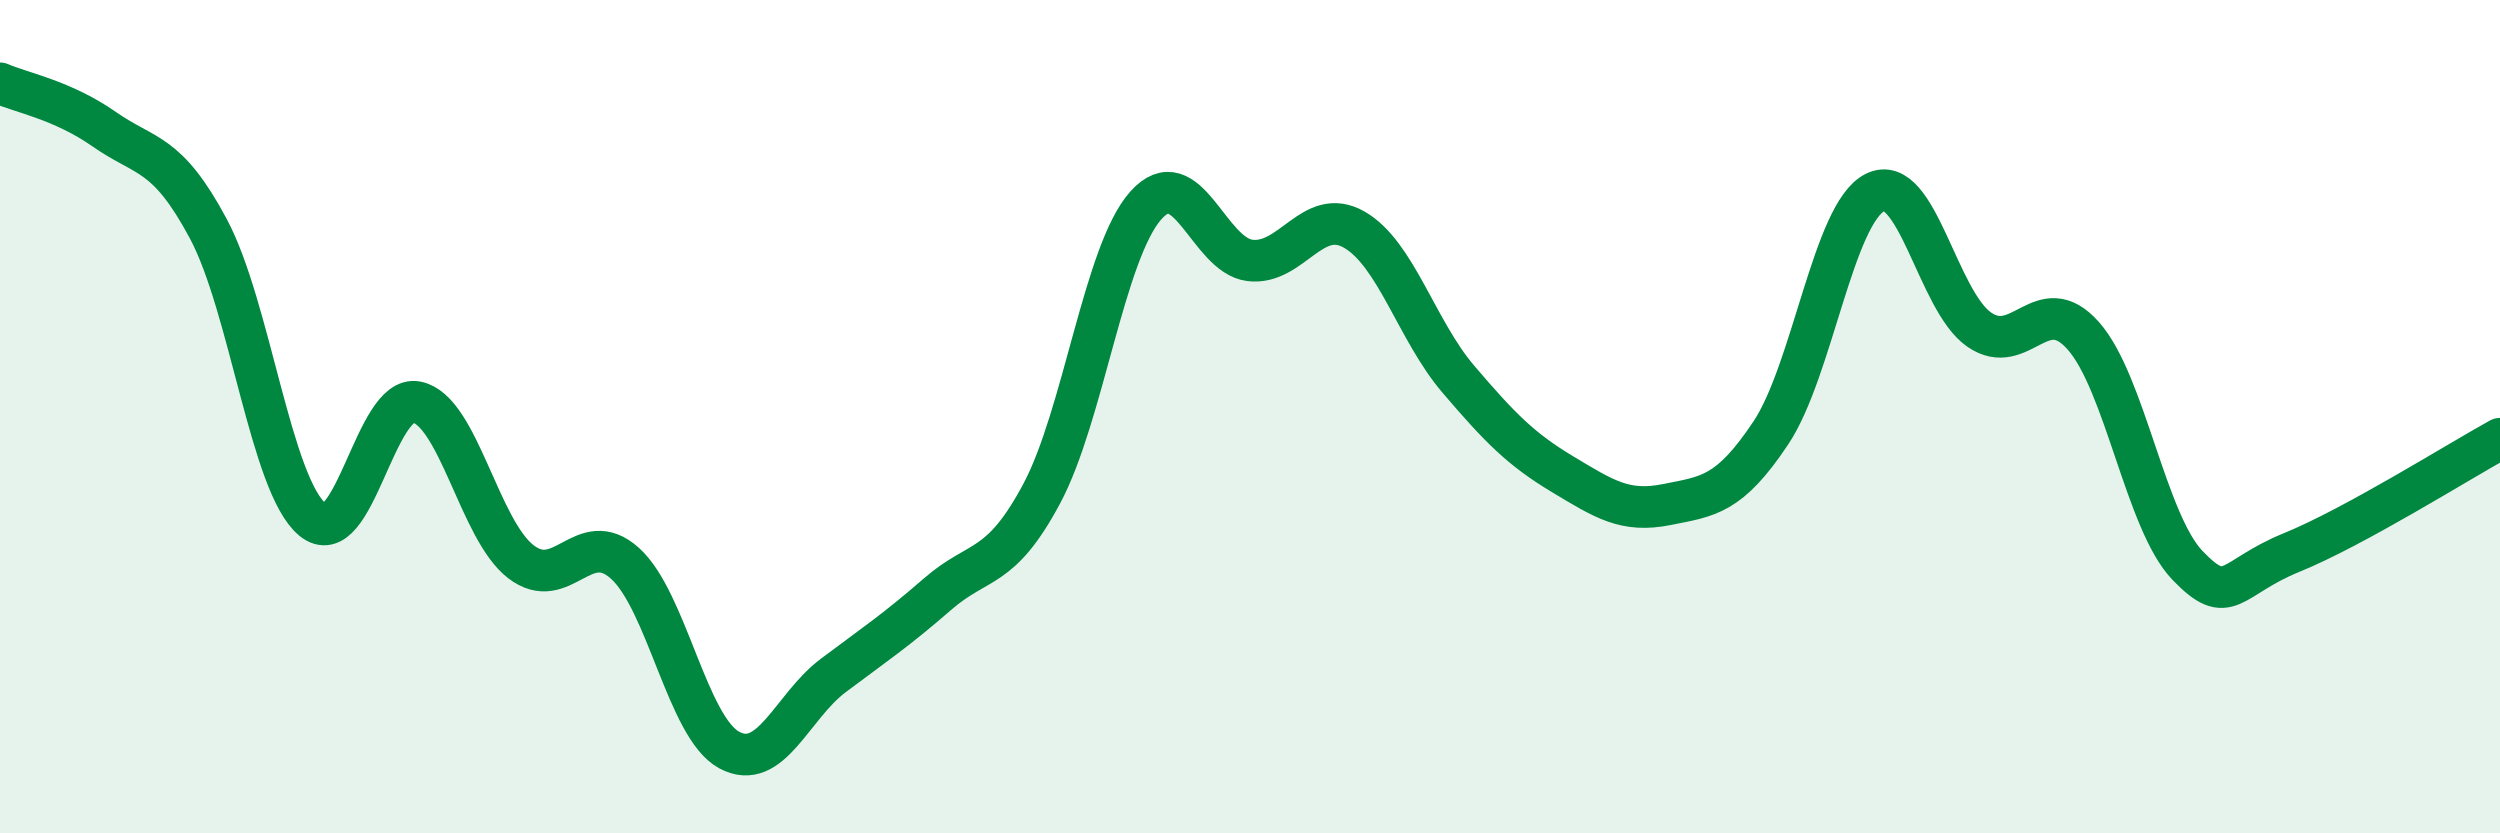
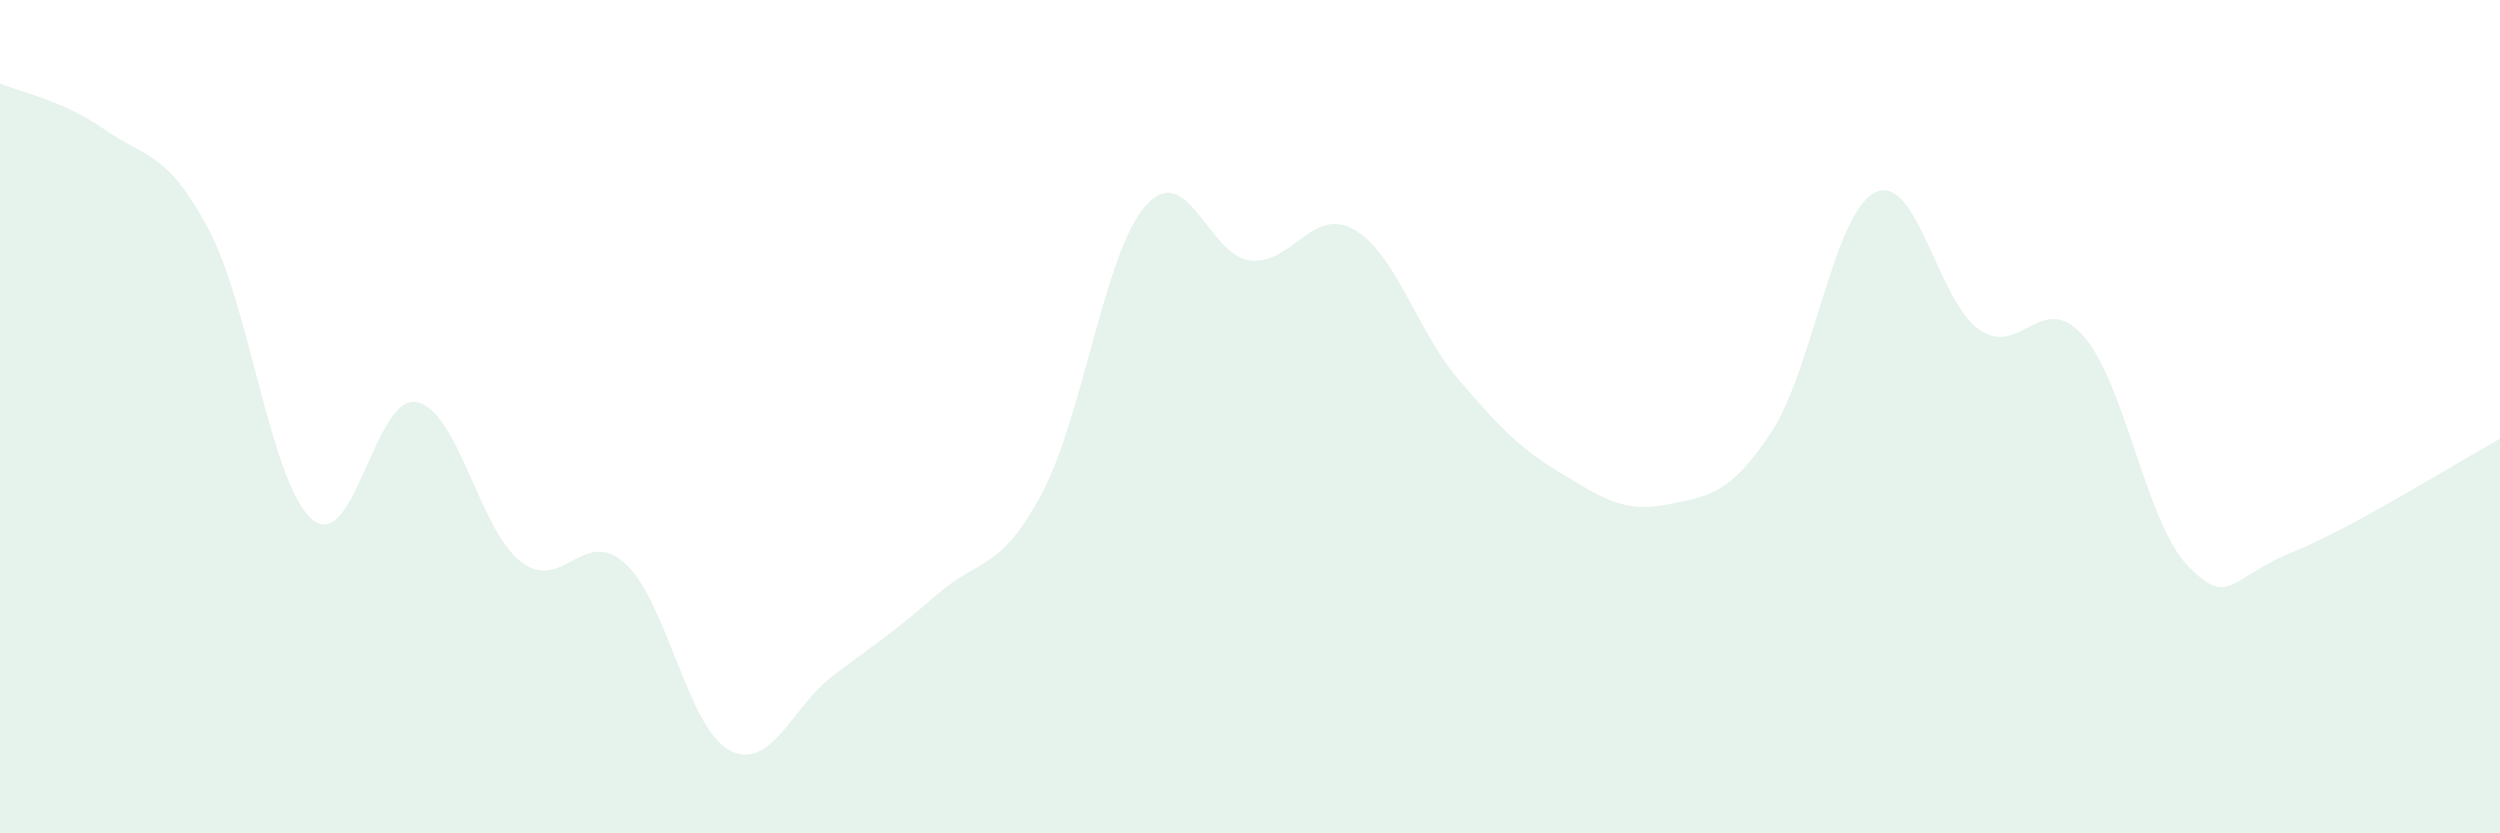
<svg xmlns="http://www.w3.org/2000/svg" width="60" height="20" viewBox="0 0 60 20">
  <path d="M 0,2 C 0.5,2.22 1.5,2.4 2.5,3.1 C 3.5,3.8 4,3.62 5,5.49 C 6,7.36 6.5,11.64 7.5,12.47 C 8.5,13.3 9,9.45 10,9.65 C 11,9.85 11.5,12.71 12.5,13.48 C 13.5,14.25 14,12.62 15,13.52 C 16,14.42 16.5,17.46 17.5,18 C 18.5,18.54 19,16.96 20,16.21 C 21,15.46 21.5,15.13 22.5,14.26 C 23.5,13.39 24,13.72 25,11.85 C 26,9.98 26.5,6.05 27.5,4.93 C 28.5,3.81 29,6.13 30,6.25 C 31,6.37 31.5,4.94 32.5,5.51 C 33.5,6.08 34,7.93 35,9.1 C 36,10.27 36.5,10.78 37.5,11.38 C 38.5,11.98 39,12.31 40,12.11 C 41,11.91 41.5,11.89 42.5,10.39 C 43.5,8.89 44,5.12 45,4.62 C 46,4.12 46.5,7.22 47.5,7.91 C 48.5,8.6 49,6.93 50,8.06 C 51,9.19 51.5,12.53 52.5,13.57 C 53.5,14.61 53.5,13.87 55,13.26 C 56.5,12.65 59,11.08 60,10.53L60 20L0 20Z" fill="#008740" opacity="0.1" stroke-linecap="round" stroke-linejoin="round" />
-   <path d="M 0,2 C 0.5,2.22 1.5,2.4 2.5,3.1 C 3.5,3.8 4,3.62 5,5.49 C 6,7.36 6.5,11.64 7.5,12.47 C 8.5,13.3 9,9.45 10,9.65 C 11,9.85 11.5,12.71 12.5,13.48 C 13.5,14.25 14,12.62 15,13.52 C 16,14.42 16.5,17.46 17.5,18 C 18.5,18.54 19,16.96 20,16.21 C 21,15.46 21.5,15.13 22.5,14.26 C 23.5,13.39 24,13.72 25,11.85 C 26,9.98 26.5,6.05 27.5,4.93 C 28.5,3.81 29,6.13 30,6.25 C 31,6.37 31.5,4.94 32.5,5.51 C 33.5,6.08 34,7.93 35,9.1 C 36,10.27 36.5,10.78 37.5,11.38 C 38.5,11.98 39,12.31 40,12.11 C 41,11.91 41.5,11.89 42.5,10.39 C 43.5,8.89 44,5.12 45,4.62 C 46,4.12 46.5,7.22 47.5,7.91 C 48.5,8.6 49,6.93 50,8.06 C 51,9.19 51.5,12.53 52.5,13.57 C 53.5,14.61 53.5,13.87 55,13.26 C 56.5,12.65 59,11.08 60,10.53" stroke="#008740" stroke-width="1" fill="none" stroke-linecap="round" stroke-linejoin="round" />
</svg>